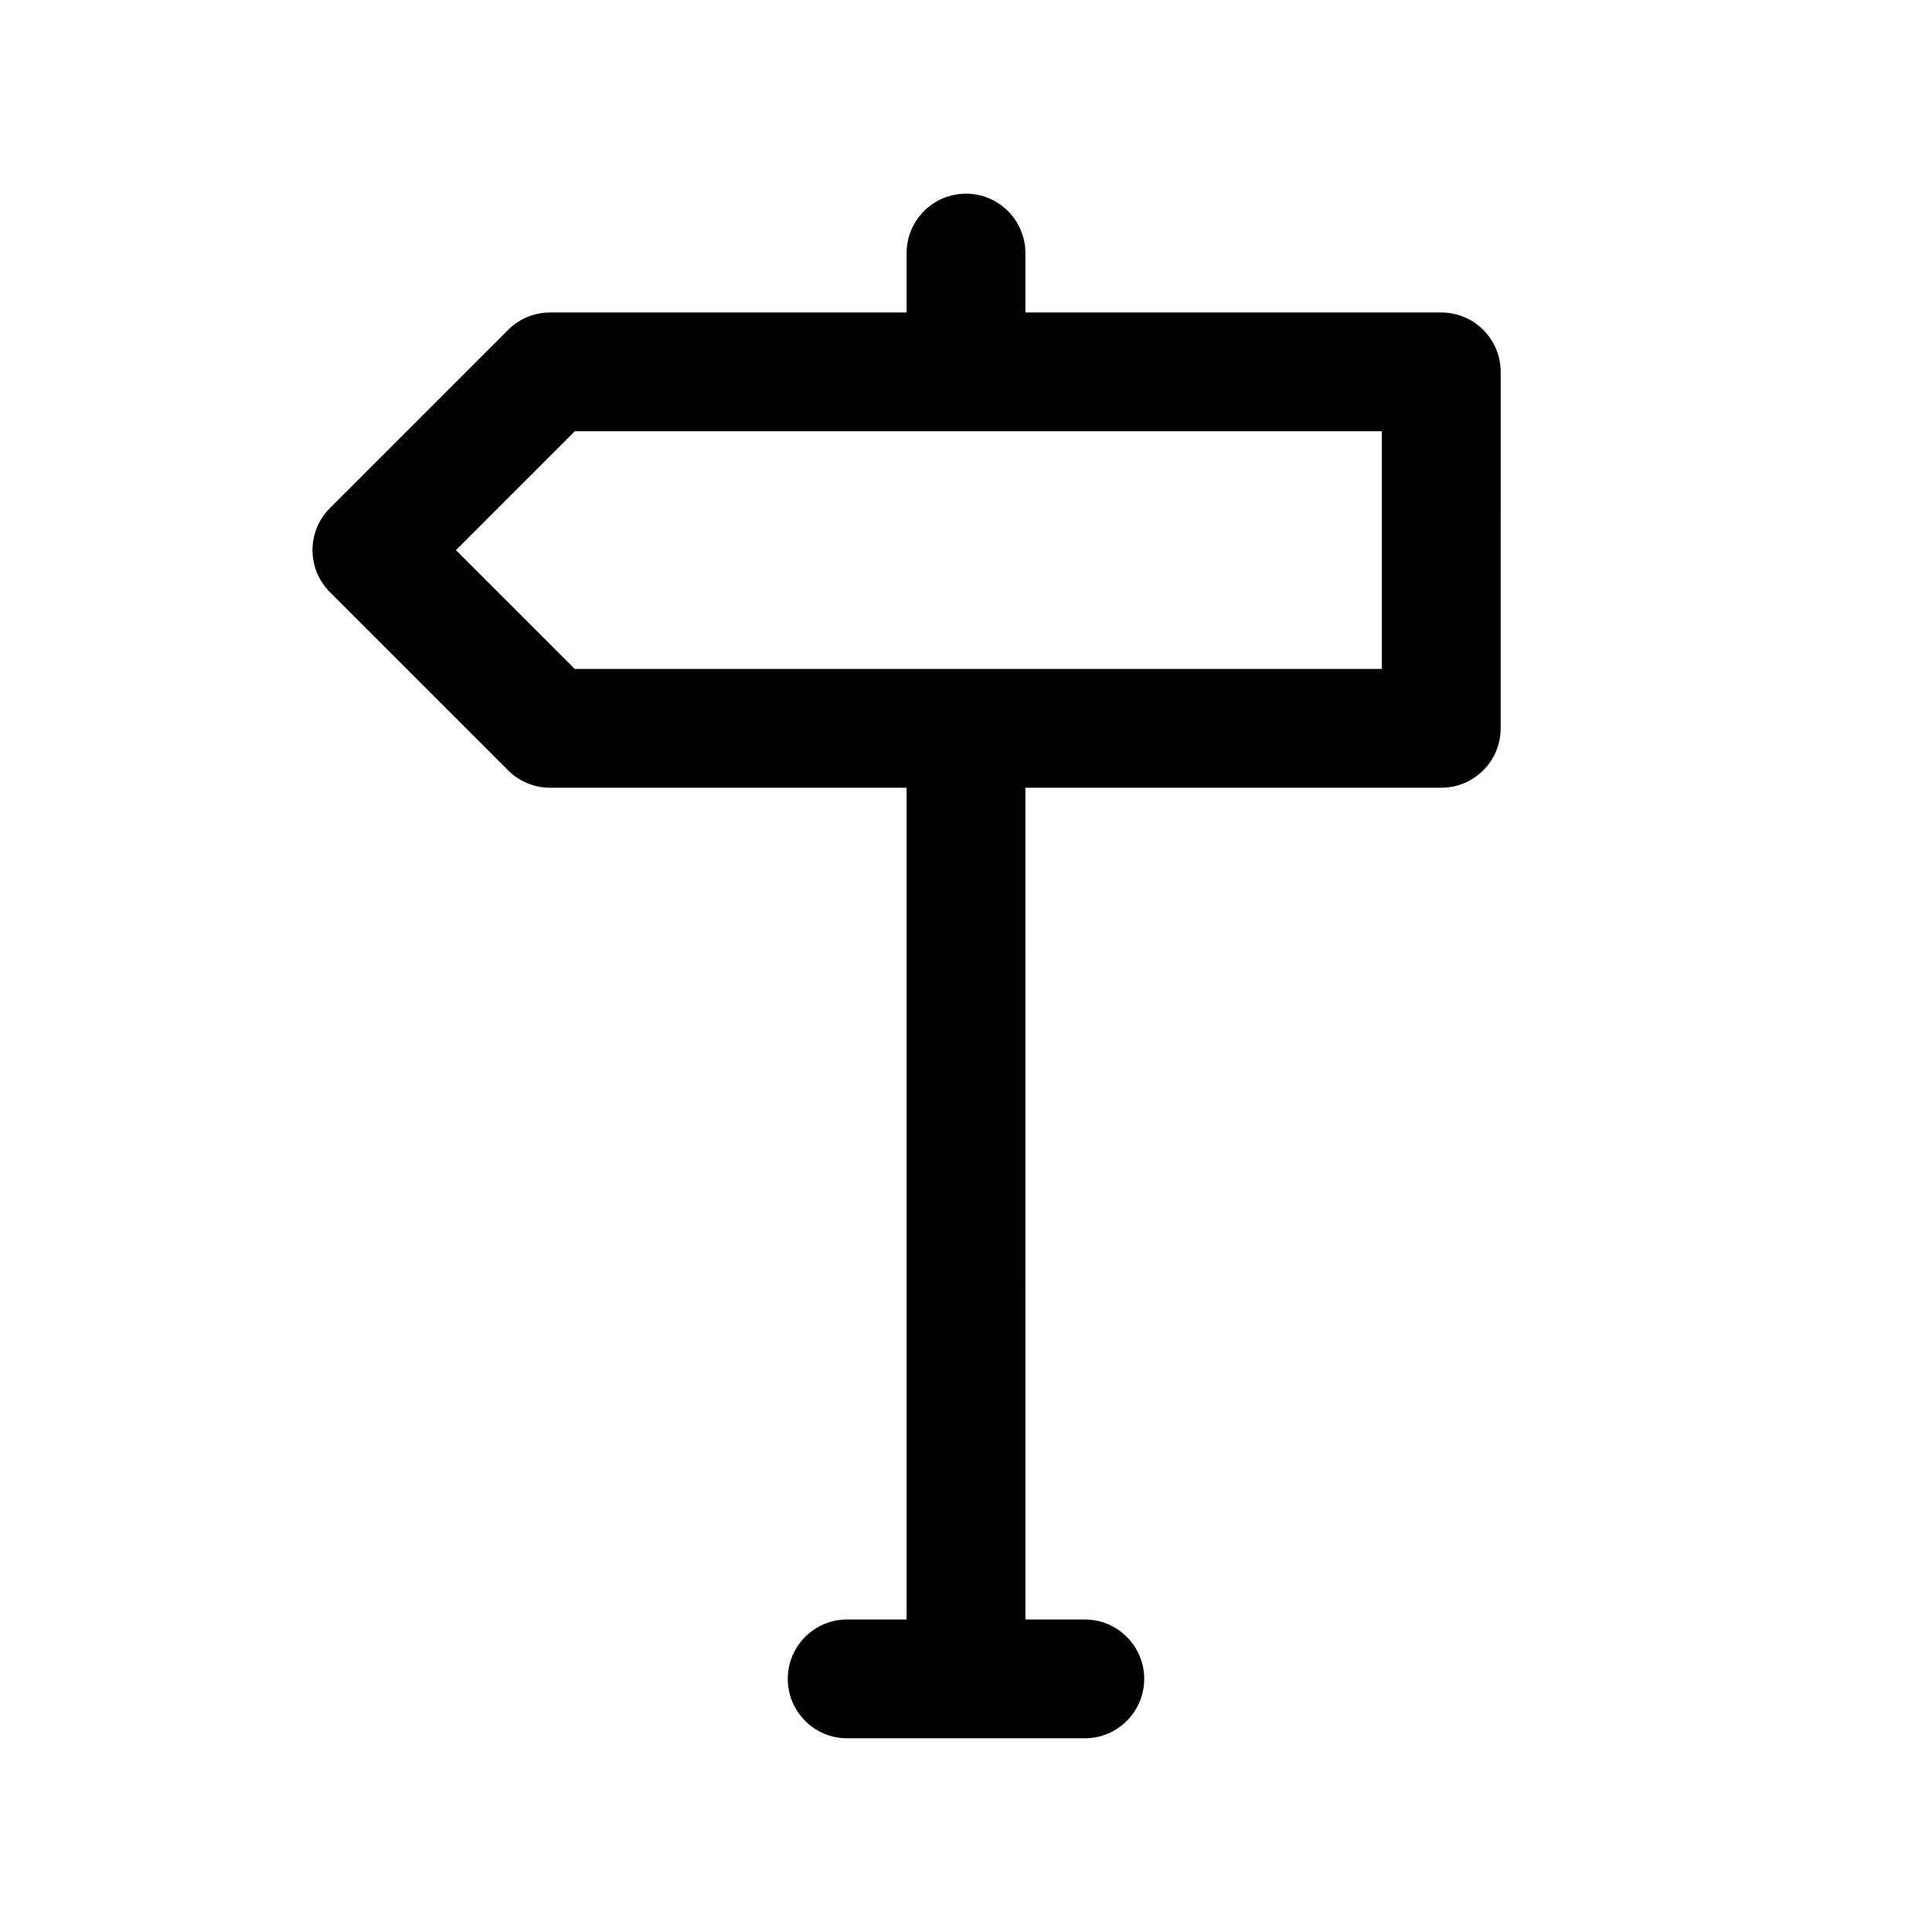
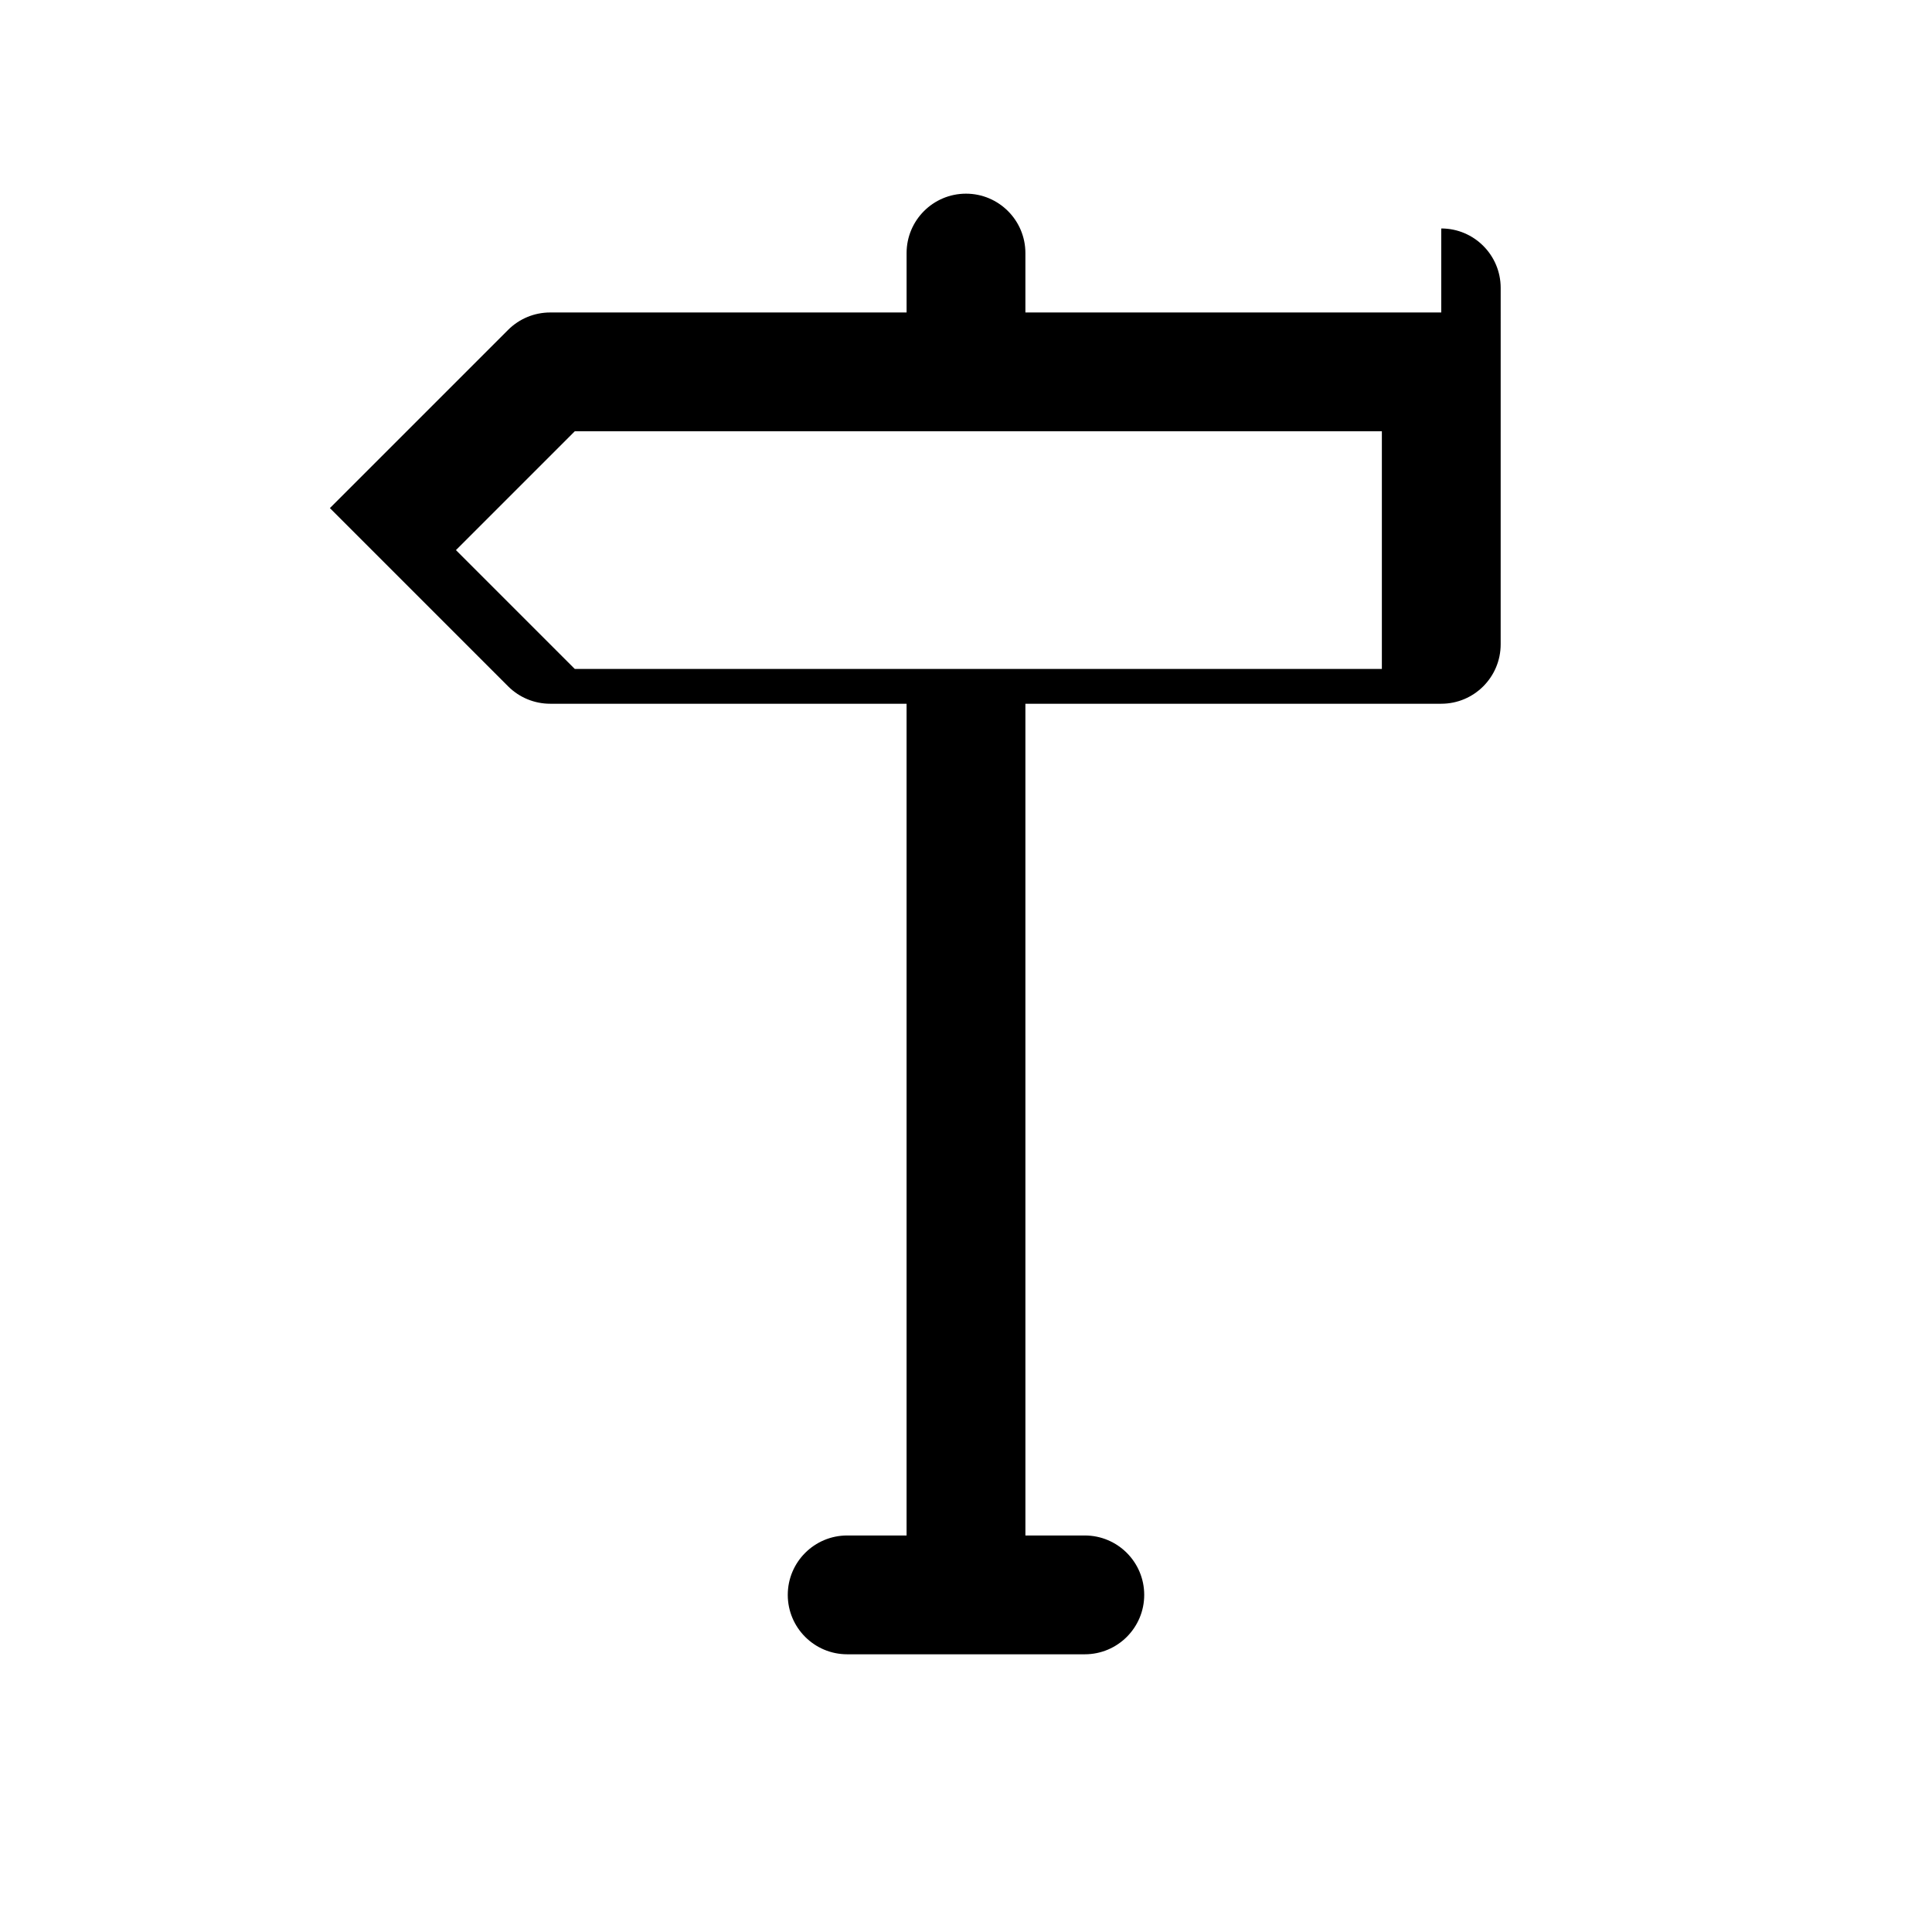
<svg xmlns="http://www.w3.org/2000/svg" fill="#000000" width="800px" height="800px" version="1.1" viewBox="144 144 512 512">
-   <path d="m525.95 226.81h-110.21v-15.742c0-8.691-7.055-15.742-15.742-15.742-8.691 0-15.742 7.055-15.742 15.742v15.742h-94.469c-4.172 0-8.18 1.66-11.133 4.613l-47.23 47.23c-6.148 6.148-6.148 16.113 0 22.262l47.23 47.23c2.953 2.957 6.961 4.617 11.133 4.617h94.465v220.42h-15.742c-8.691 0-15.742 7.055-15.742 15.742 0 8.691 7.055 15.742 15.742 15.742h62.977c8.691 0 15.742-7.055 15.742-15.742 0-8.691-7.055-15.742-15.742-15.742h-15.742l-0.004-220.42h110.21c8.691 0 15.742-7.055 15.742-15.742l0.004-94.465c0-8.691-7.055-15.746-15.746-15.746zm-15.742 94.465h-213.89l-31.488-31.488 31.488-31.488h213.89z" />
+   <path d="m525.95 226.81h-110.21v-15.742c0-8.691-7.055-15.742-15.742-15.742-8.691 0-15.742 7.055-15.742 15.742v15.742h-94.469c-4.172 0-8.18 1.66-11.133 4.613l-47.23 47.23l47.23 47.23c2.953 2.957 6.961 4.617 11.133 4.617h94.465v220.42h-15.742c-8.691 0-15.742 7.055-15.742 15.742 0 8.691 7.055 15.742 15.742 15.742h62.977c8.691 0 15.742-7.055 15.742-15.742 0-8.691-7.055-15.742-15.742-15.742h-15.742l-0.004-220.42h110.21c8.691 0 15.742-7.055 15.742-15.742l0.004-94.465c0-8.691-7.055-15.746-15.746-15.746zm-15.742 94.465h-213.89l-31.488-31.488 31.488-31.488h213.89z" />
</svg>